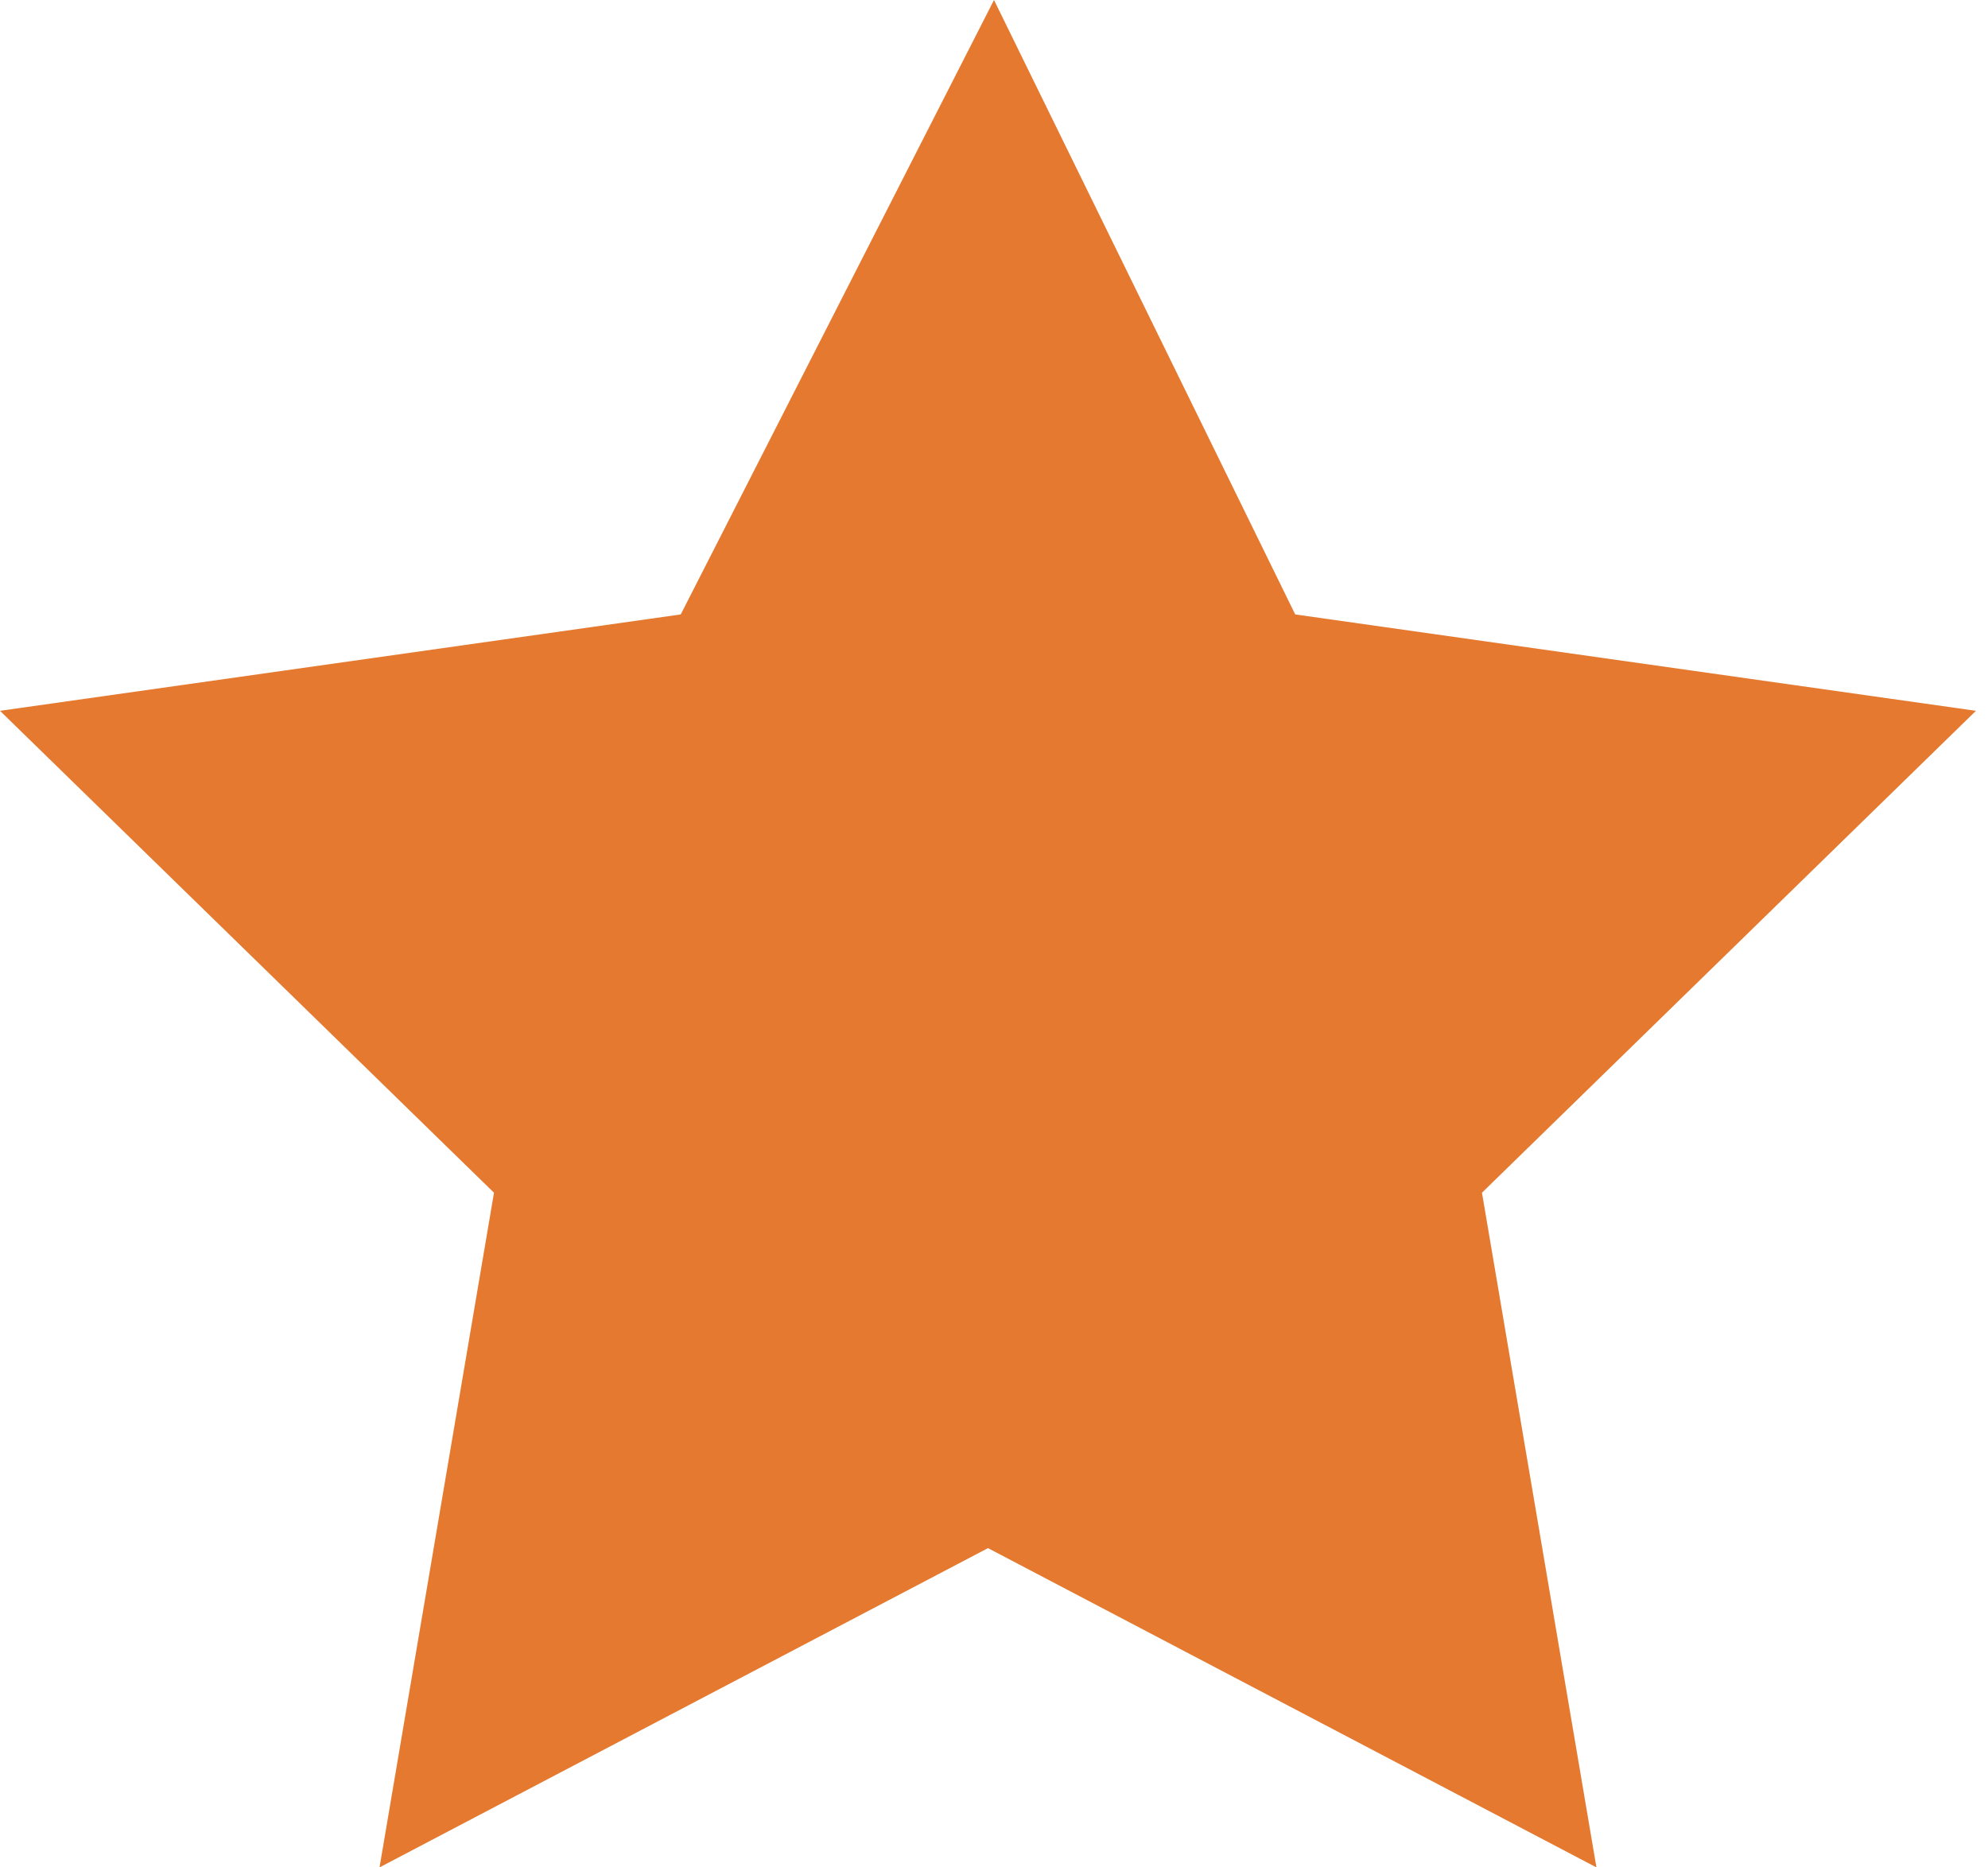
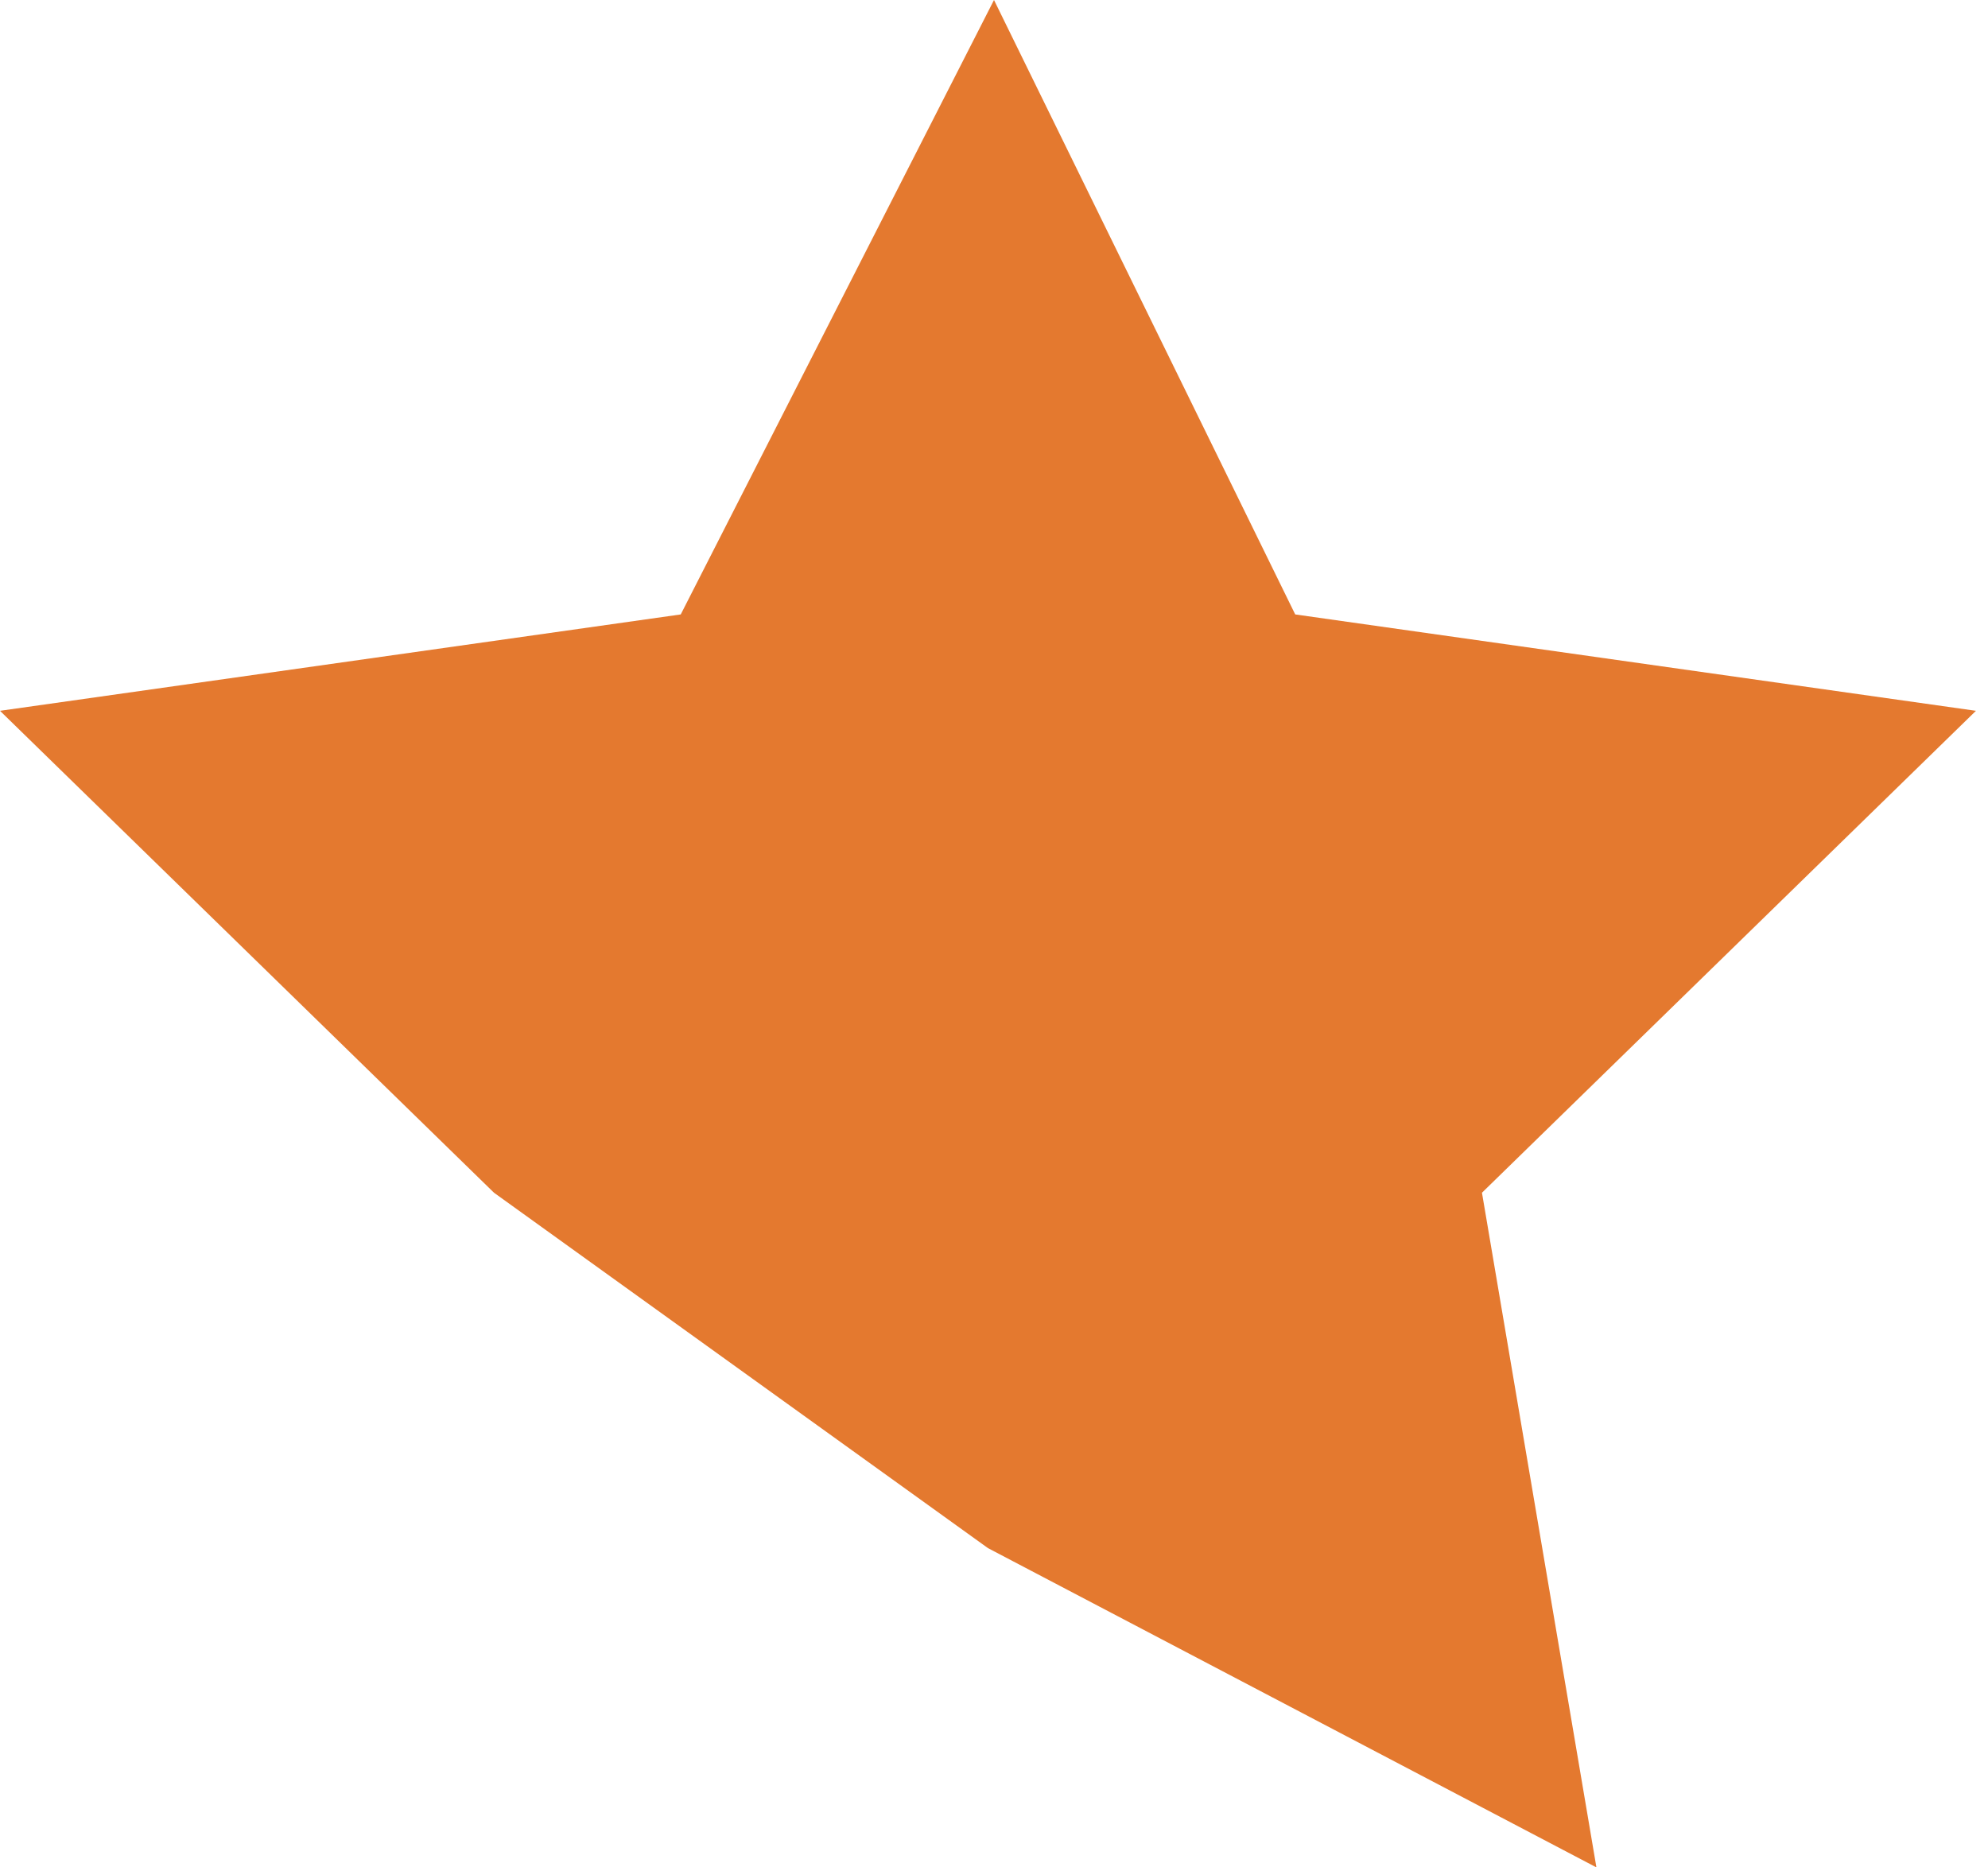
<svg xmlns="http://www.w3.org/2000/svg" width="33" height="31" viewBox="0 0 33 31" fill="none">
-   <path d="M11.3 10.2L0 11.8L8.2 19.8L6.3 31L16.4 25.7L26.5 31L24.6 19.8L32.8 11.8L21.5 10.2L16.5 0L11.3 10.2Z" fill="#E4792F" />
+   <path d="M11.3 10.2L0 11.8L8.2 19.8L16.4 25.7L26.5 31L24.6 19.8L32.8 11.8L21.5 10.2L16.5 0L11.3 10.2Z" fill="#E4792F" />
</svg>